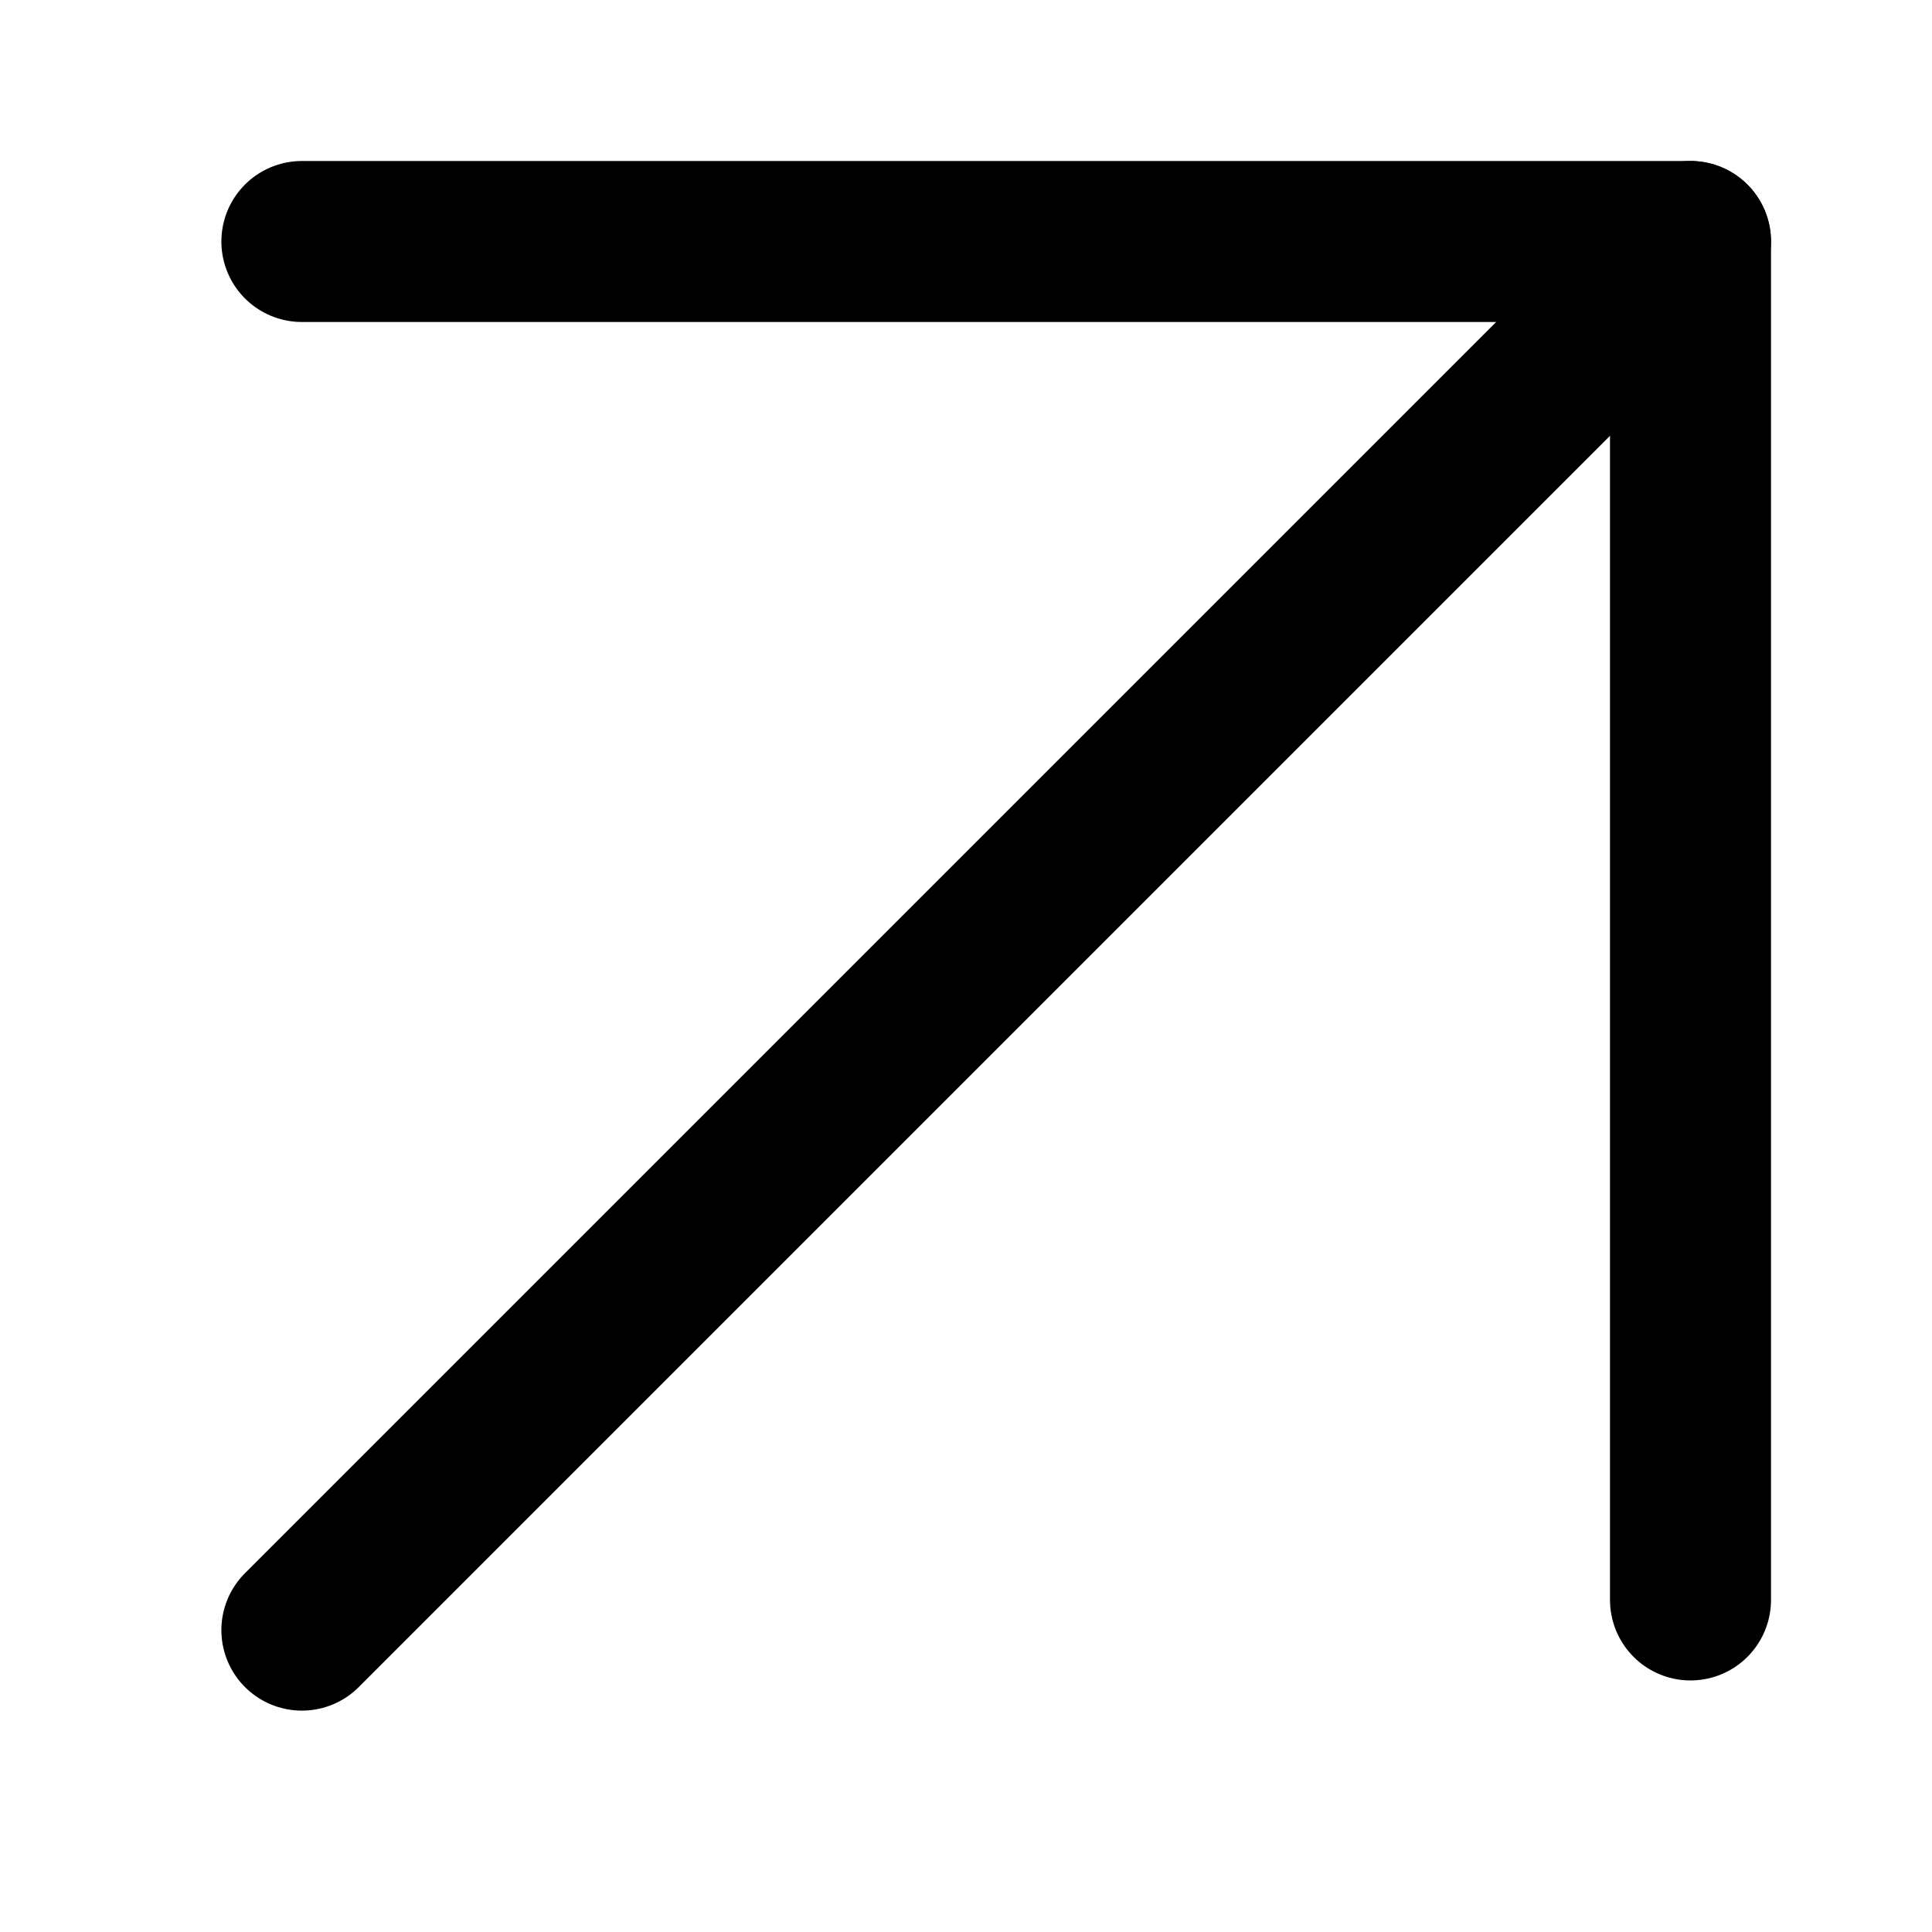
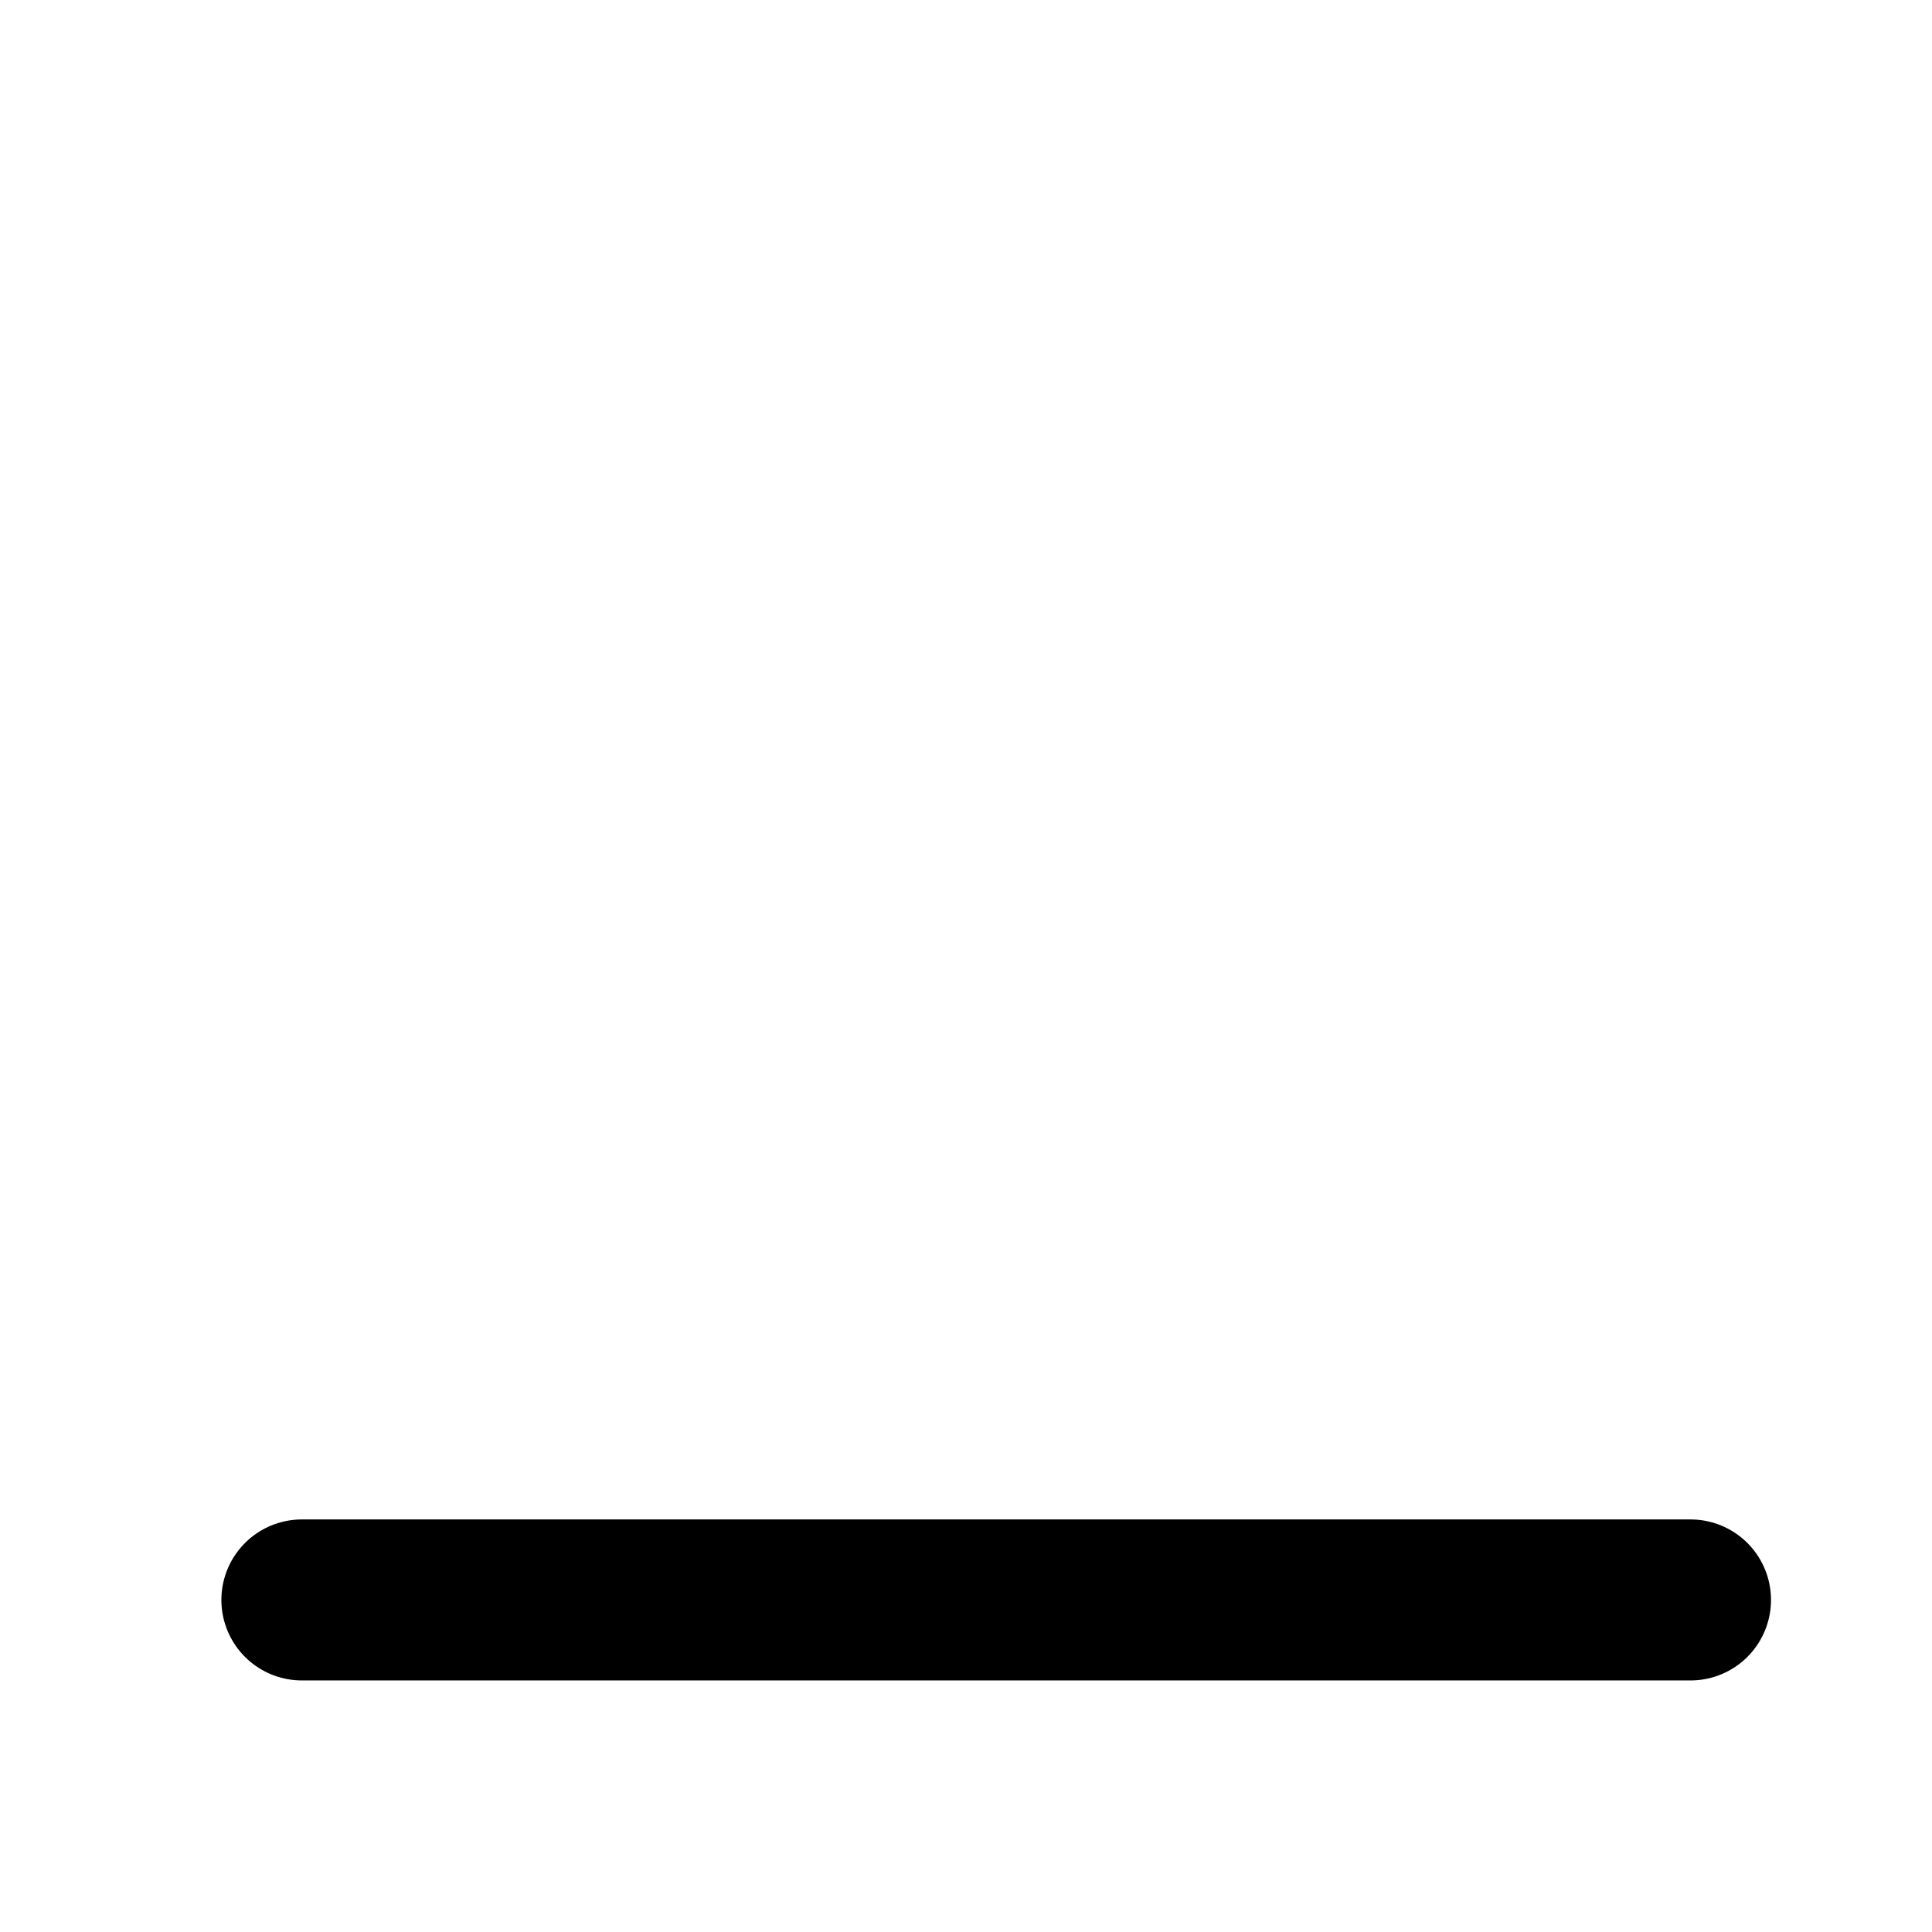
<svg xmlns="http://www.w3.org/2000/svg" width="24" height="24" viewBox="0 0 24 24" fill="none">
-   <path d="M3.75 20.25L21 3" stroke="black" stroke-width="2" stroke-linecap="round" stroke-linejoin="round" />
-   <path d="M21 19.875V3H3.75" stroke="black" stroke-width="2" stroke-linecap="round" stroke-linejoin="round" />
+   <path d="M21 19.875H3.75" stroke="black" stroke-width="2" stroke-linecap="round" stroke-linejoin="round" />
</svg>